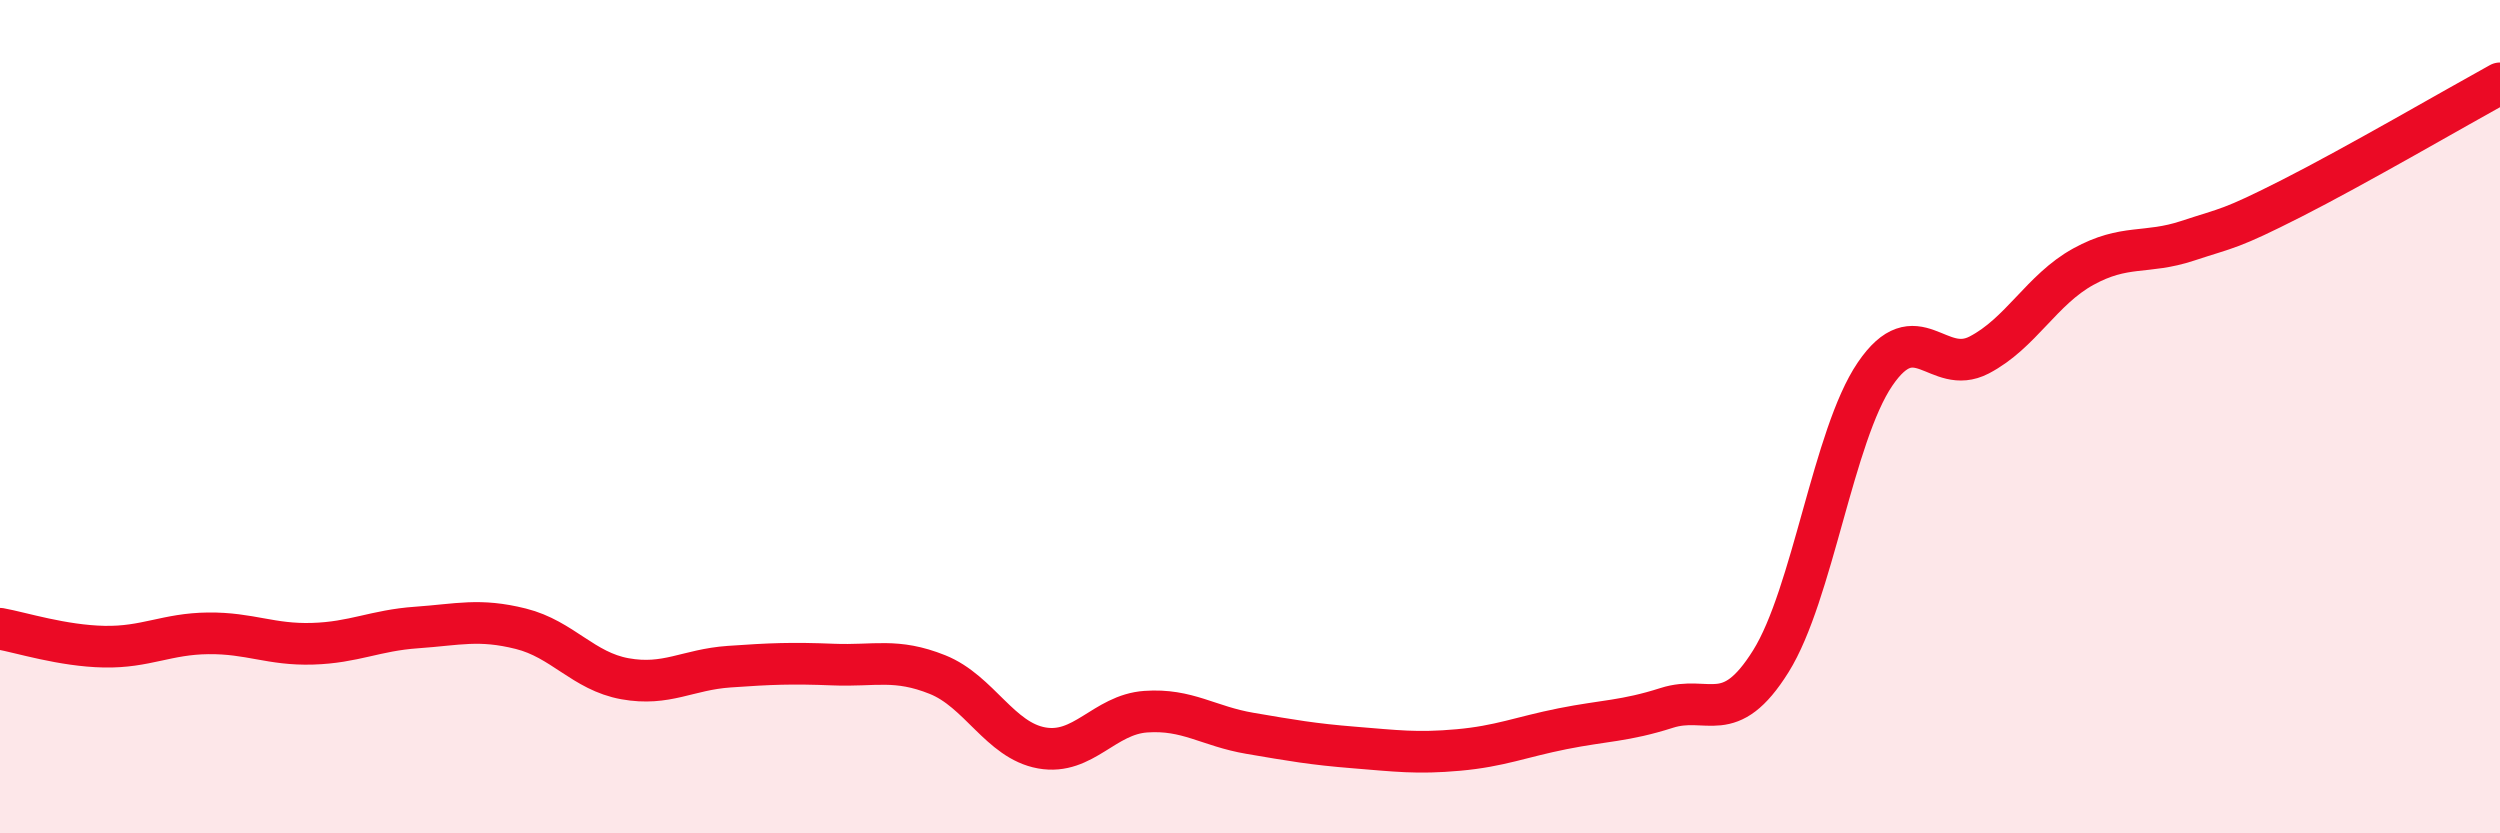
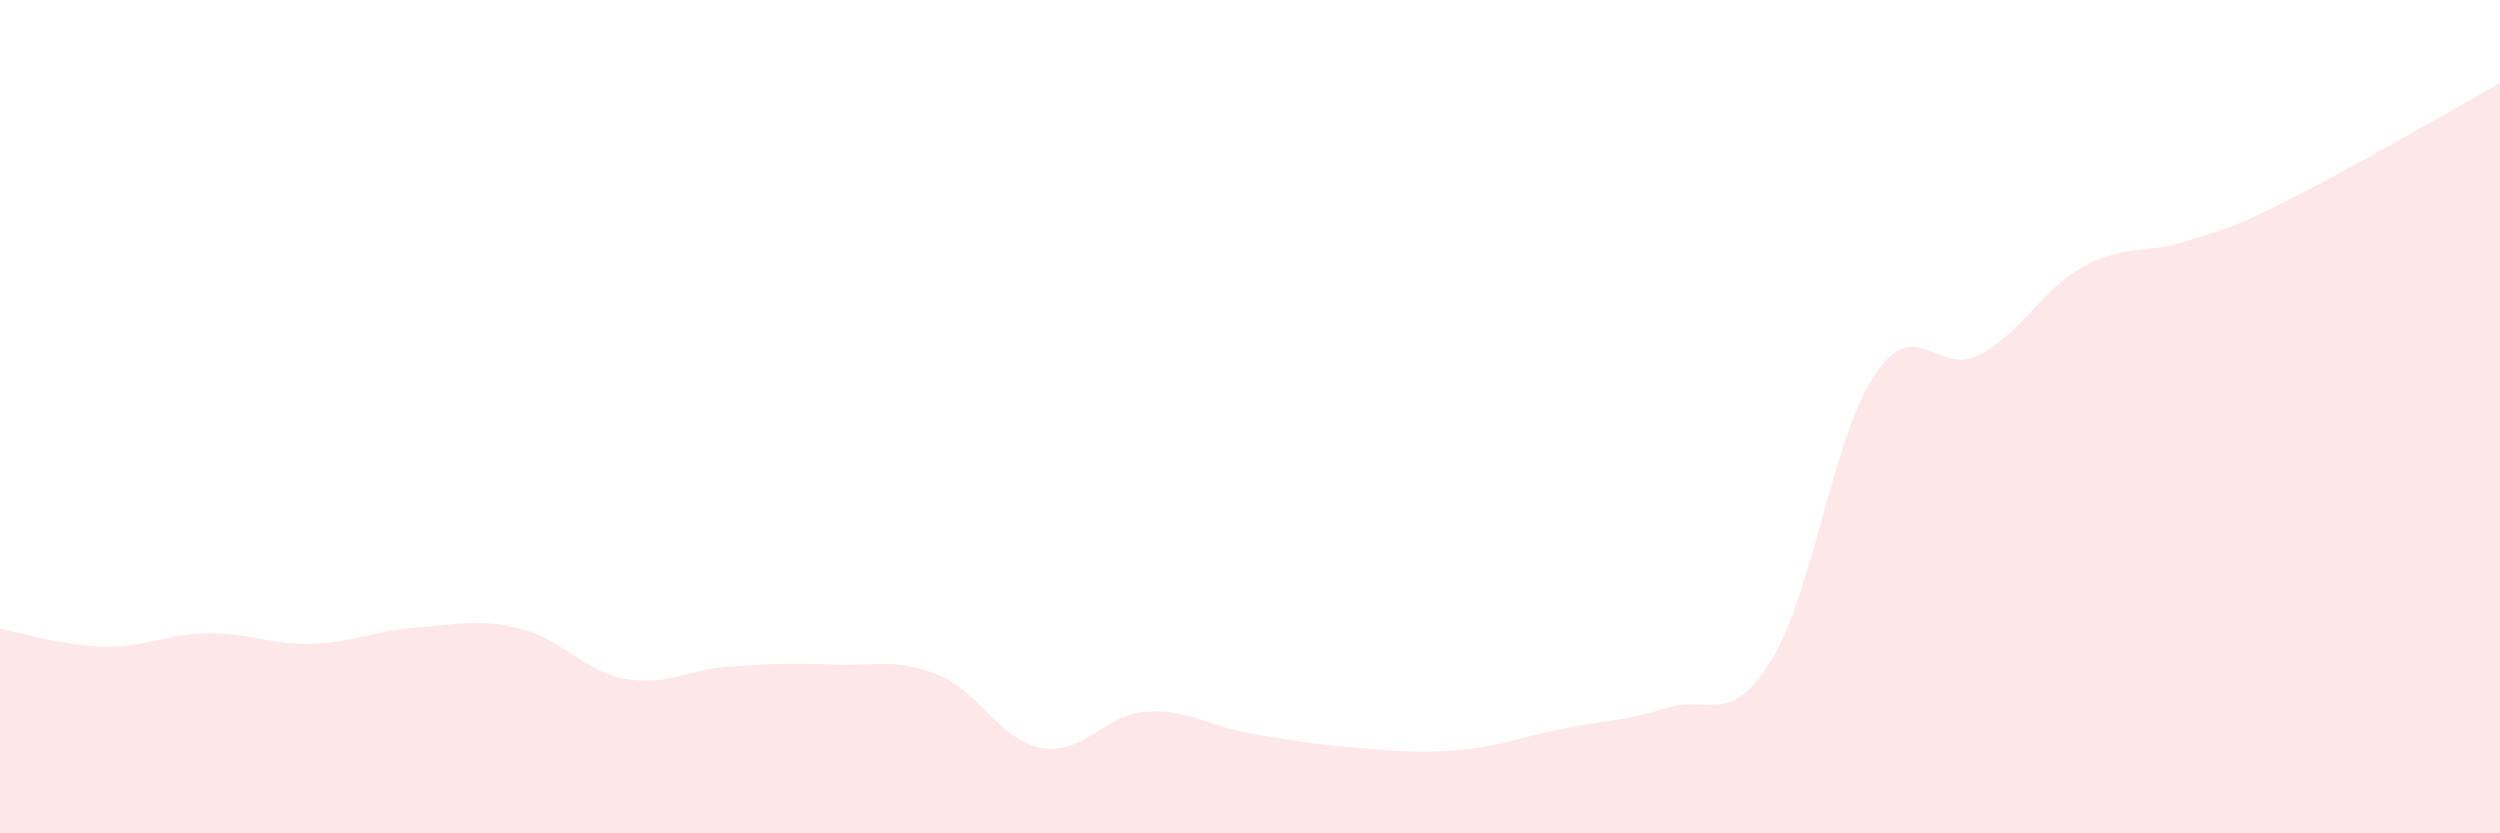
<svg xmlns="http://www.w3.org/2000/svg" width="60" height="20" viewBox="0 0 60 20">
  <path d="M 0,15.09 C 0.5,15.18 1.5,15.5 2.5,15.52 C 3.5,15.54 4,15.21 5,15.2 C 6,15.19 6.5,15.48 7.5,15.45 C 8.5,15.42 9,15.13 10,15.06 C 11,14.99 11.5,14.84 12.5,15.09 C 13.5,15.34 14,16.11 15,16.29 C 16,16.47 16.5,16.07 17.5,16 C 18.5,15.93 19,15.91 20,15.95 C 21,15.99 21.5,15.79 22.5,16.19 C 23.5,16.59 24,17.77 25,17.95 C 26,18.13 26.5,17.15 27.5,17.08 C 28.5,17.01 29,17.43 30,17.6 C 31,17.77 31.5,17.86 32.5,17.94 C 33.5,18.02 34,18.09 35,18 C 36,17.91 36.5,17.69 37.5,17.49 C 38.5,17.29 39,17.31 40,16.99 C 41,16.67 41.5,17.47 42.5,15.87 C 43.5,14.27 44,10.45 45,8.98 C 46,7.51 46.5,9.04 47.5,8.52 C 48.5,8 49,6.95 50,6.4 C 51,5.85 51.5,6.11 52.5,5.78 C 53.5,5.45 53.5,5.52 55,4.76 C 56.5,4 59,2.55 60,2L60 20L0 20Z" fill="#EB0A25" opacity="0.1" stroke-linecap="round" stroke-linejoin="round" />
-   <path d="M 0,15.09 C 0.5,15.18 1.5,15.5 2.5,15.52 C 3.5,15.54 4,15.21 5,15.2 C 6,15.19 6.5,15.48 7.5,15.45 C 8.5,15.42 9,15.13 10,15.06 C 11,14.99 11.5,14.84 12.5,15.09 C 13.5,15.34 14,16.11 15,16.29 C 16,16.47 16.5,16.07 17.5,16 C 18.5,15.93 19,15.91 20,15.95 C 21,15.99 21.5,15.79 22.5,16.19 C 23.5,16.59 24,17.77 25,17.95 C 26,18.13 26.5,17.15 27.5,17.08 C 28.5,17.01 29,17.43 30,17.6 C 31,17.77 31.5,17.86 32.5,17.94 C 33.5,18.02 34,18.09 35,18 C 36,17.91 36.5,17.69 37.5,17.49 C 38.5,17.29 39,17.31 40,16.99 C 41,16.67 41.5,17.47 42.5,15.87 C 43.5,14.27 44,10.45 45,8.98 C 46,7.51 46.5,9.04 47.5,8.52 C 48.5,8 49,6.95 50,6.4 C 51,5.85 51.5,6.11 52.5,5.78 C 53.5,5.45 53.5,5.52 55,4.76 C 56.5,4 59,2.55 60,2" stroke="#EB0A25" stroke-width="1" fill="none" stroke-linecap="round" stroke-linejoin="round" />
</svg>